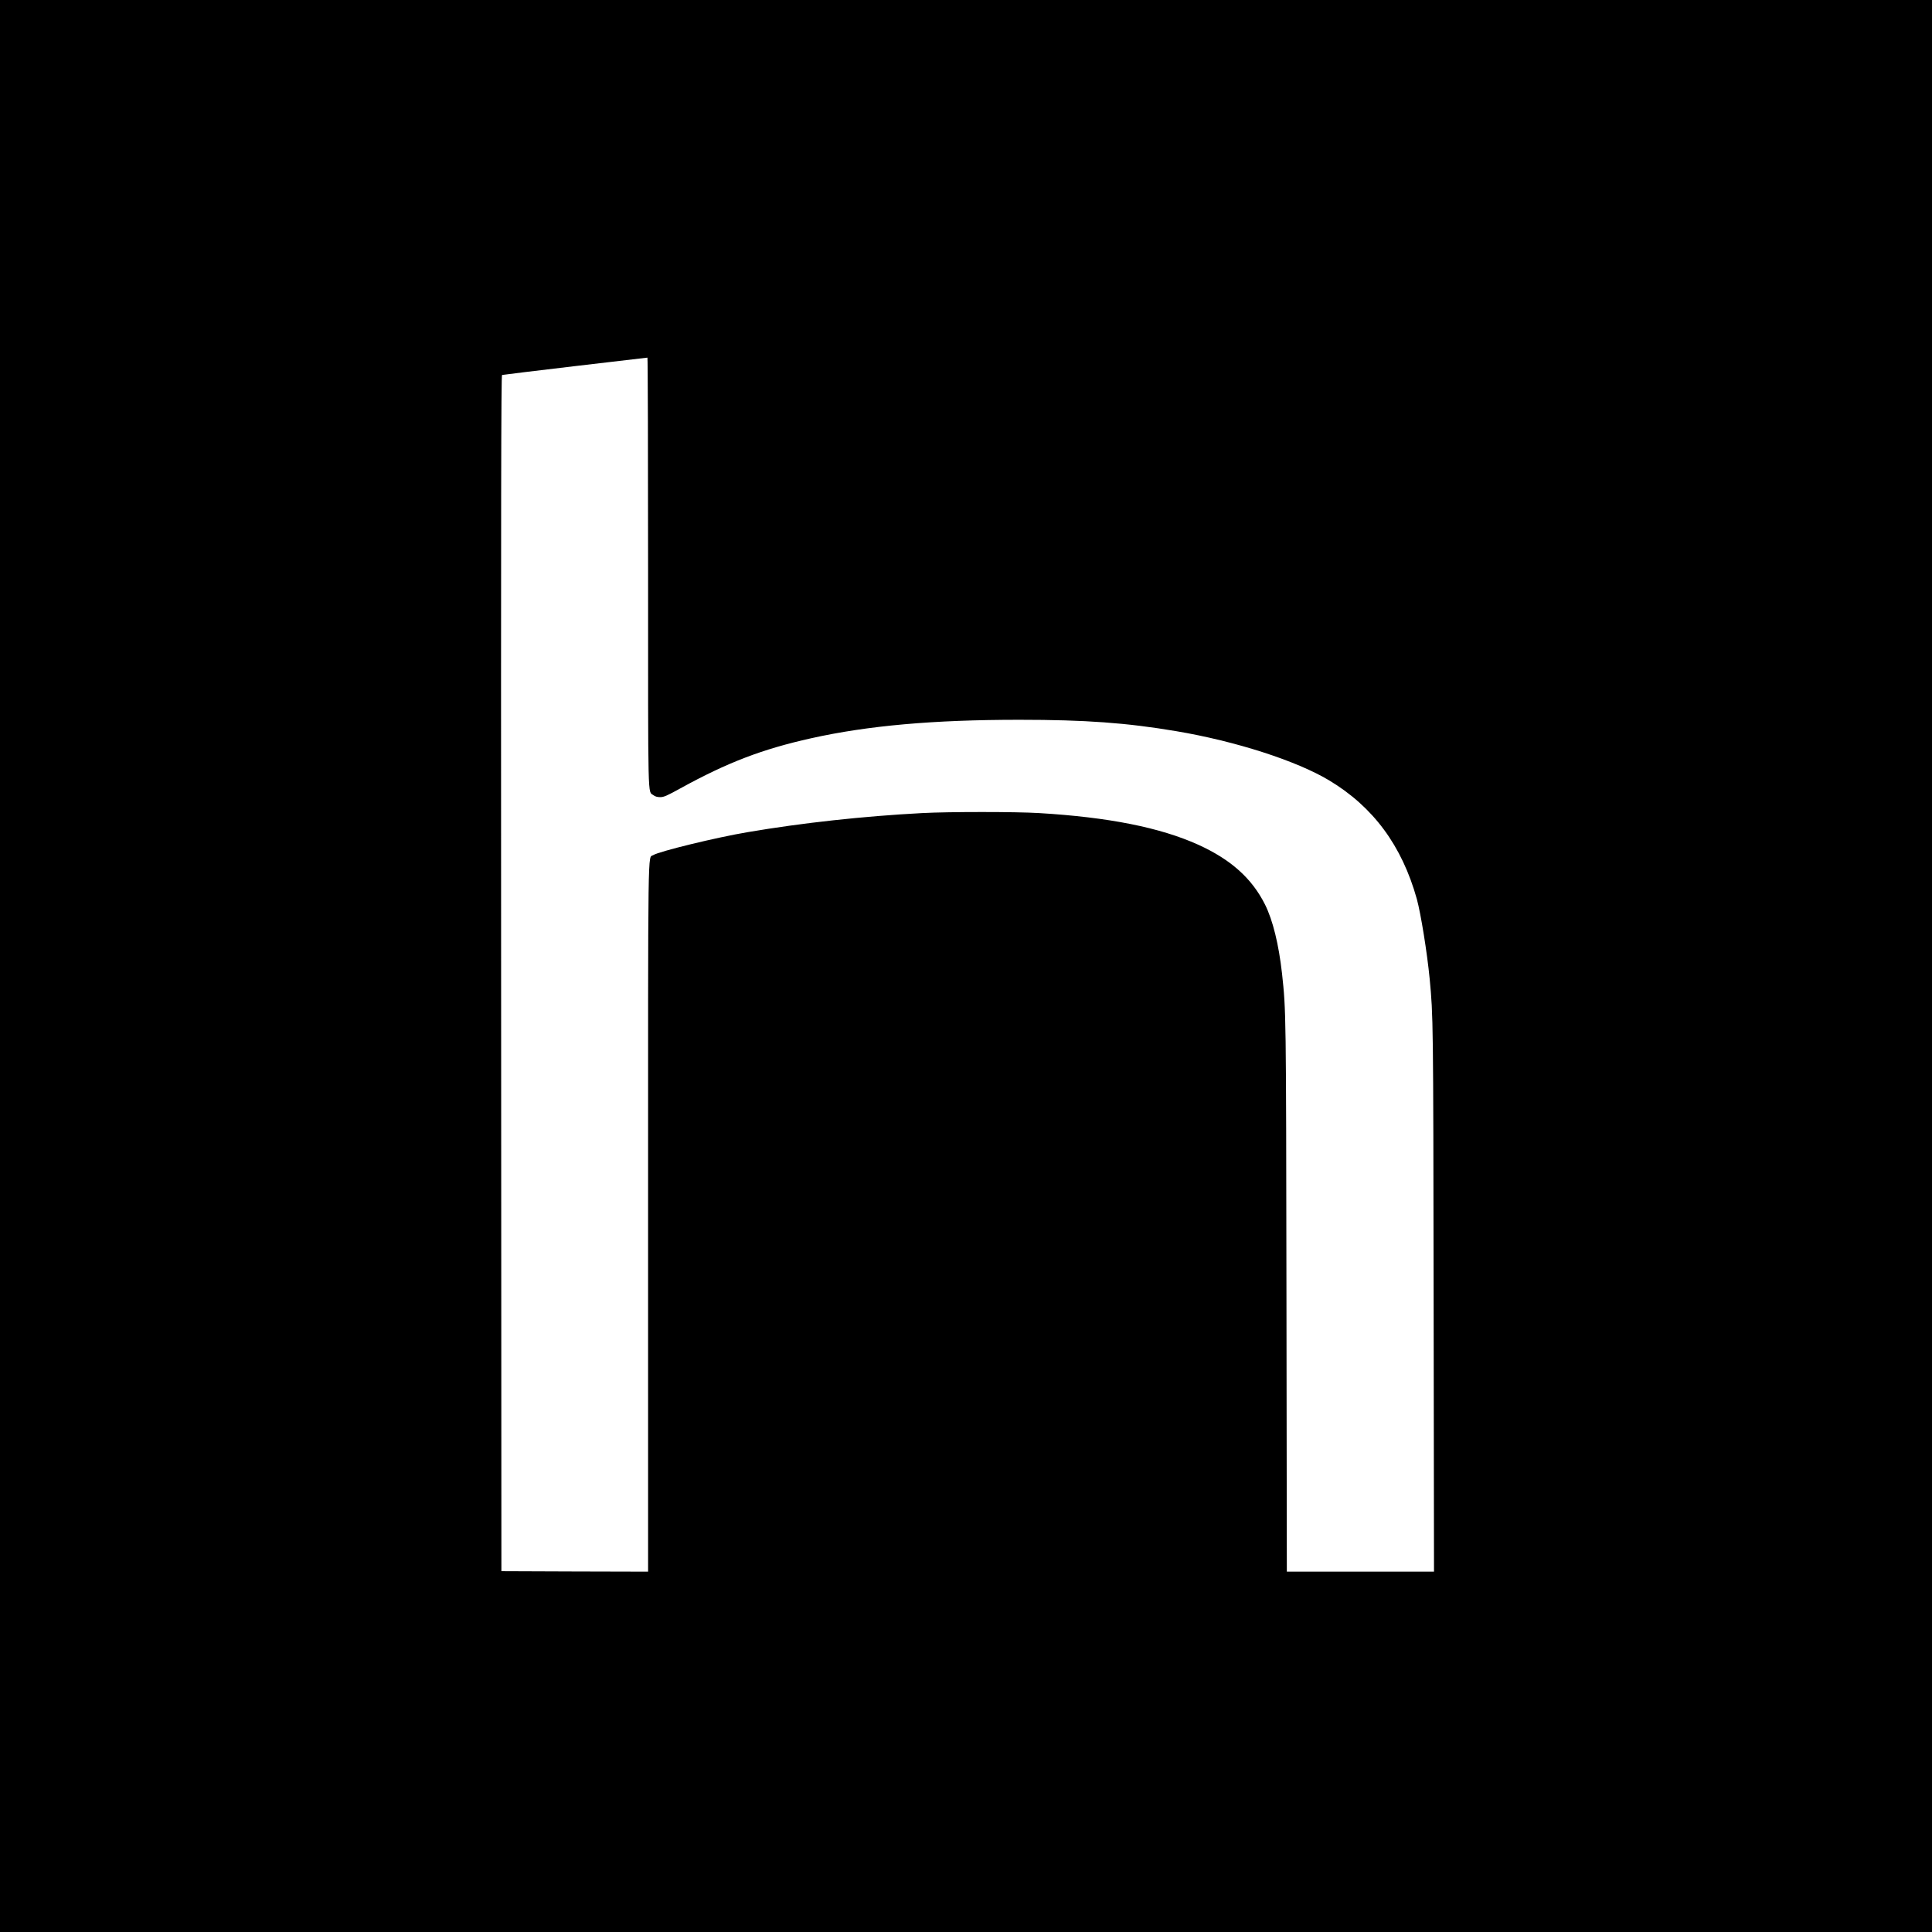
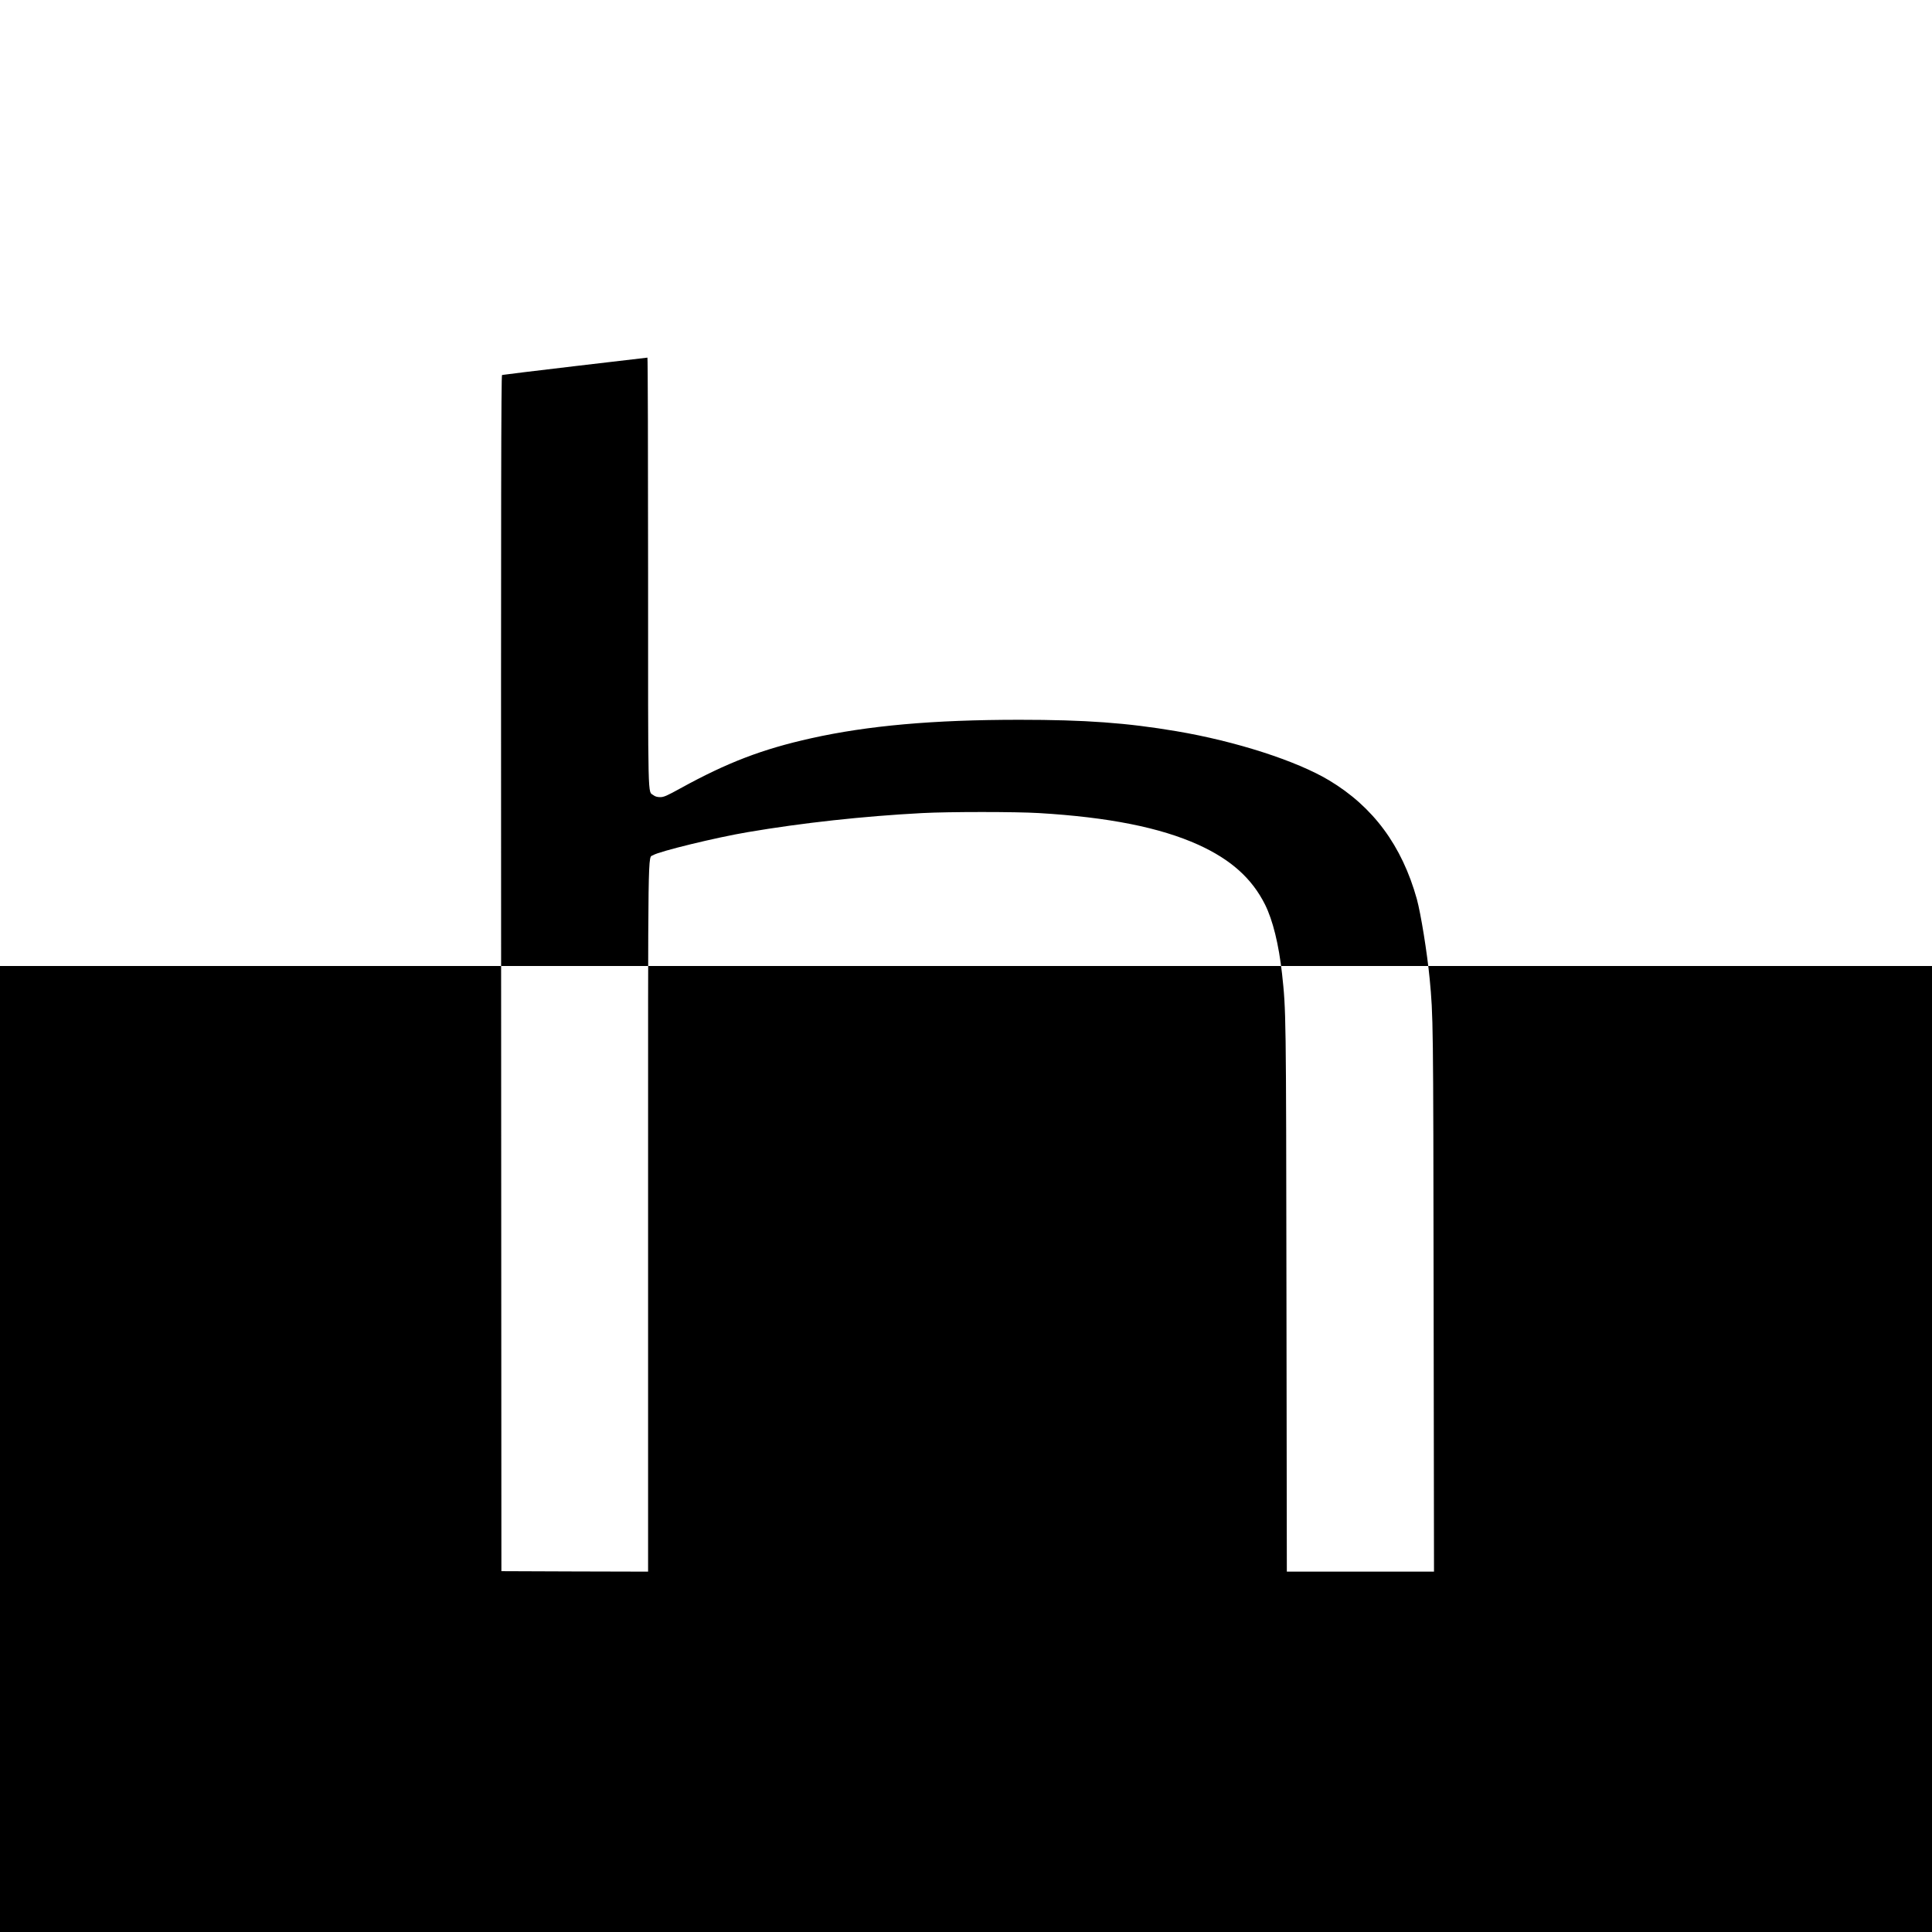
<svg xmlns="http://www.w3.org/2000/svg" version="1.0" width="2730.667" height="2730.667" viewBox="0 0 2048 2048">
-   <path d="M0 1024v1024h2048V0H0v1024zm687-417c0 249.1-.4 231.2 5.6 235.9 1.8 1.4 4.1 2.1 7.2 2.1 3.9 0 7.1-1.4 21.6-9.4 49.6-27.3 86.7-41.5 138.4-53 60.1-13.4 129.5-19.6 220.7-19.6 70 0 113.9 3.2 166.5 12.1 62.9 10.6 127.4 31.4 161.9 52.1 46.7 28 77.2 69.2 93 125.8 4.3 15.8 10.9 56.7 13.6 84.5 3.8 40.4 3.8 42.4 4.2 338.2l.4 290.3h-156l-.4-291.7c-.4-303.7-.4-302.3-4.7-342.3-3.5-31.1-9.7-56.4-18-73.1-13.9-27.8-36.3-47.8-70.9-63.5-40.4-18.2-94.9-29.1-168.6-33.5-24.6-1.5-95.8-1.5-124 0-62.4 3.3-127.3 10.4-184.8 20.2-33.4 5.6-94.4 20.5-100.3 24.4-5.8 3.8-5.4-24.3-5.4 384V1666l-77.7-.2-77.8-.3-.3-633.8c-.2-506.5 0-633.9 1-634.2.7-.2 35.5-4.5 77.3-9.4s76.3-8.9 76.8-9c.4-.1.7 102.5.7 227.9z" />
+   <path d="M0 1024v1024h2048V0v1024zm687-417c0 249.1-.4 231.2 5.6 235.9 1.8 1.4 4.1 2.1 7.2 2.1 3.9 0 7.1-1.4 21.6-9.4 49.6-27.3 86.7-41.5 138.4-53 60.1-13.4 129.5-19.6 220.7-19.6 70 0 113.9 3.2 166.5 12.1 62.9 10.6 127.4 31.4 161.9 52.1 46.7 28 77.2 69.2 93 125.8 4.3 15.8 10.9 56.7 13.6 84.5 3.8 40.4 3.8 42.4 4.2 338.2l.4 290.3h-156l-.4-291.7c-.4-303.7-.4-302.3-4.7-342.3-3.5-31.1-9.7-56.4-18-73.1-13.9-27.8-36.3-47.8-70.9-63.5-40.4-18.2-94.9-29.1-168.6-33.5-24.6-1.5-95.8-1.5-124 0-62.4 3.3-127.3 10.4-184.8 20.2-33.4 5.6-94.4 20.5-100.3 24.4-5.8 3.8-5.4-24.3-5.4 384V1666l-77.7-.2-77.8-.3-.3-633.8c-.2-506.5 0-633.9 1-634.2.7-.2 35.5-4.5 77.3-9.4s76.3-8.9 76.8-9c.4-.1.7 102.5.7 227.9z" />
</svg>